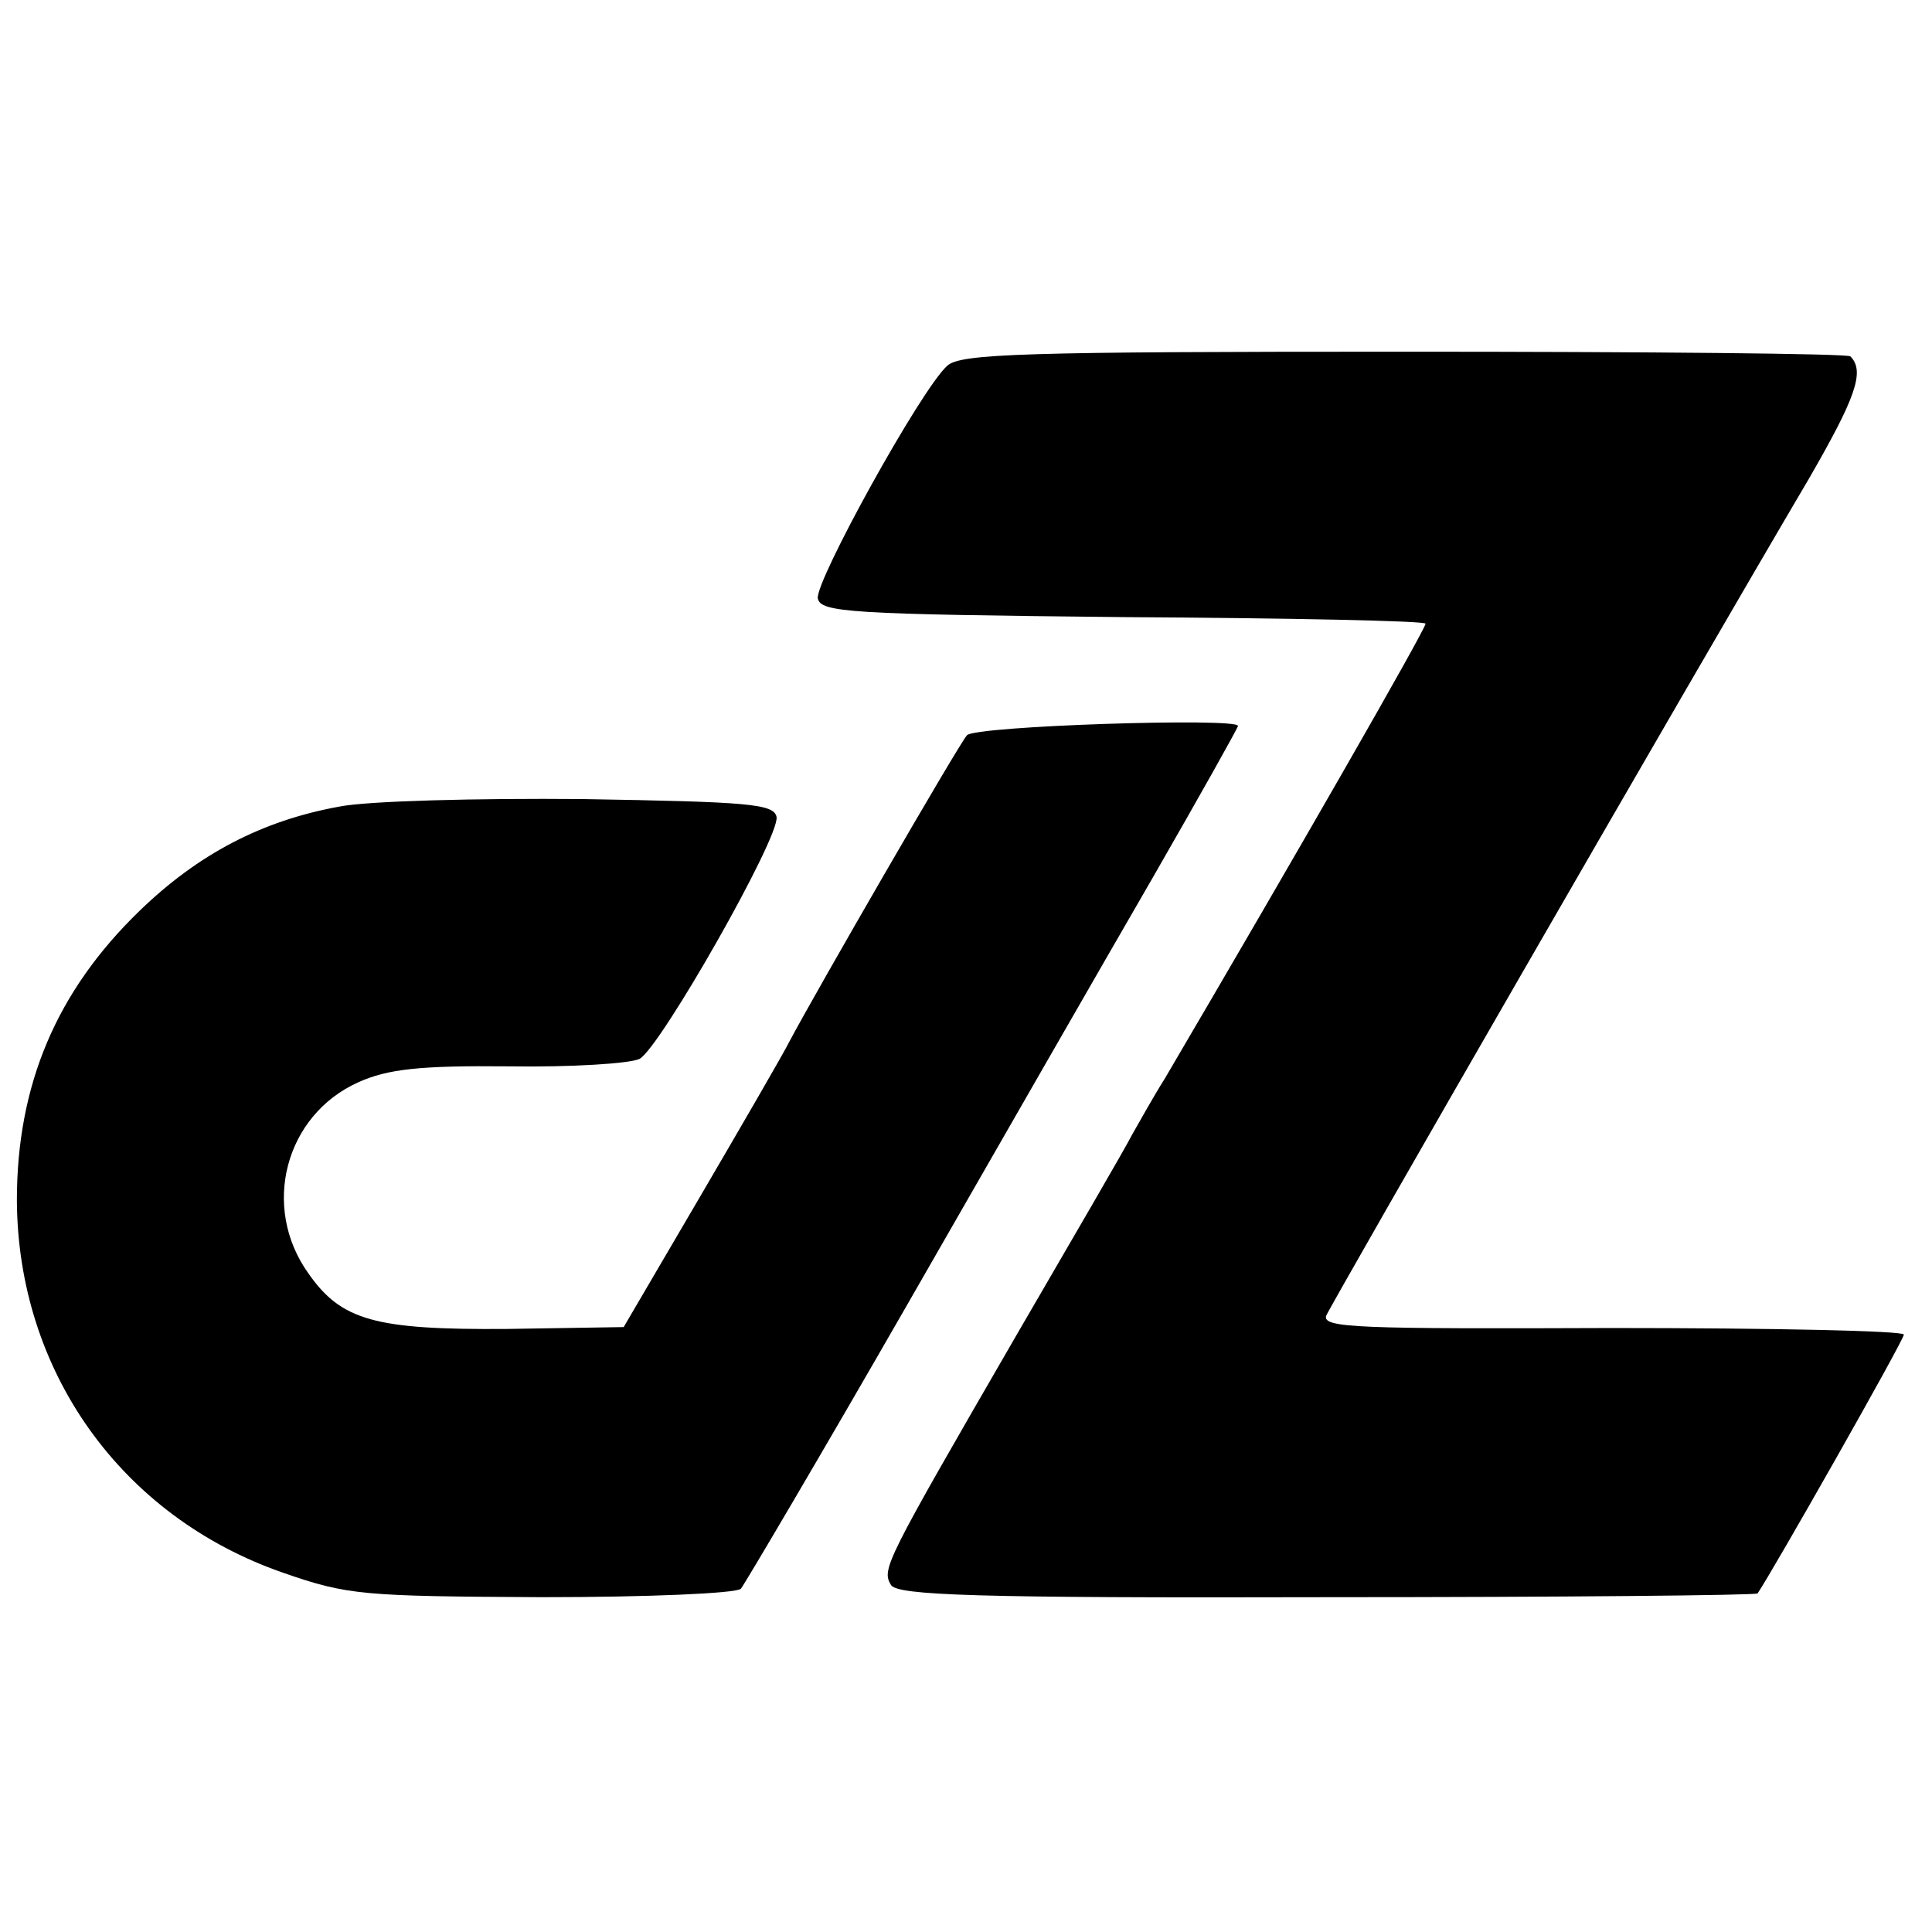
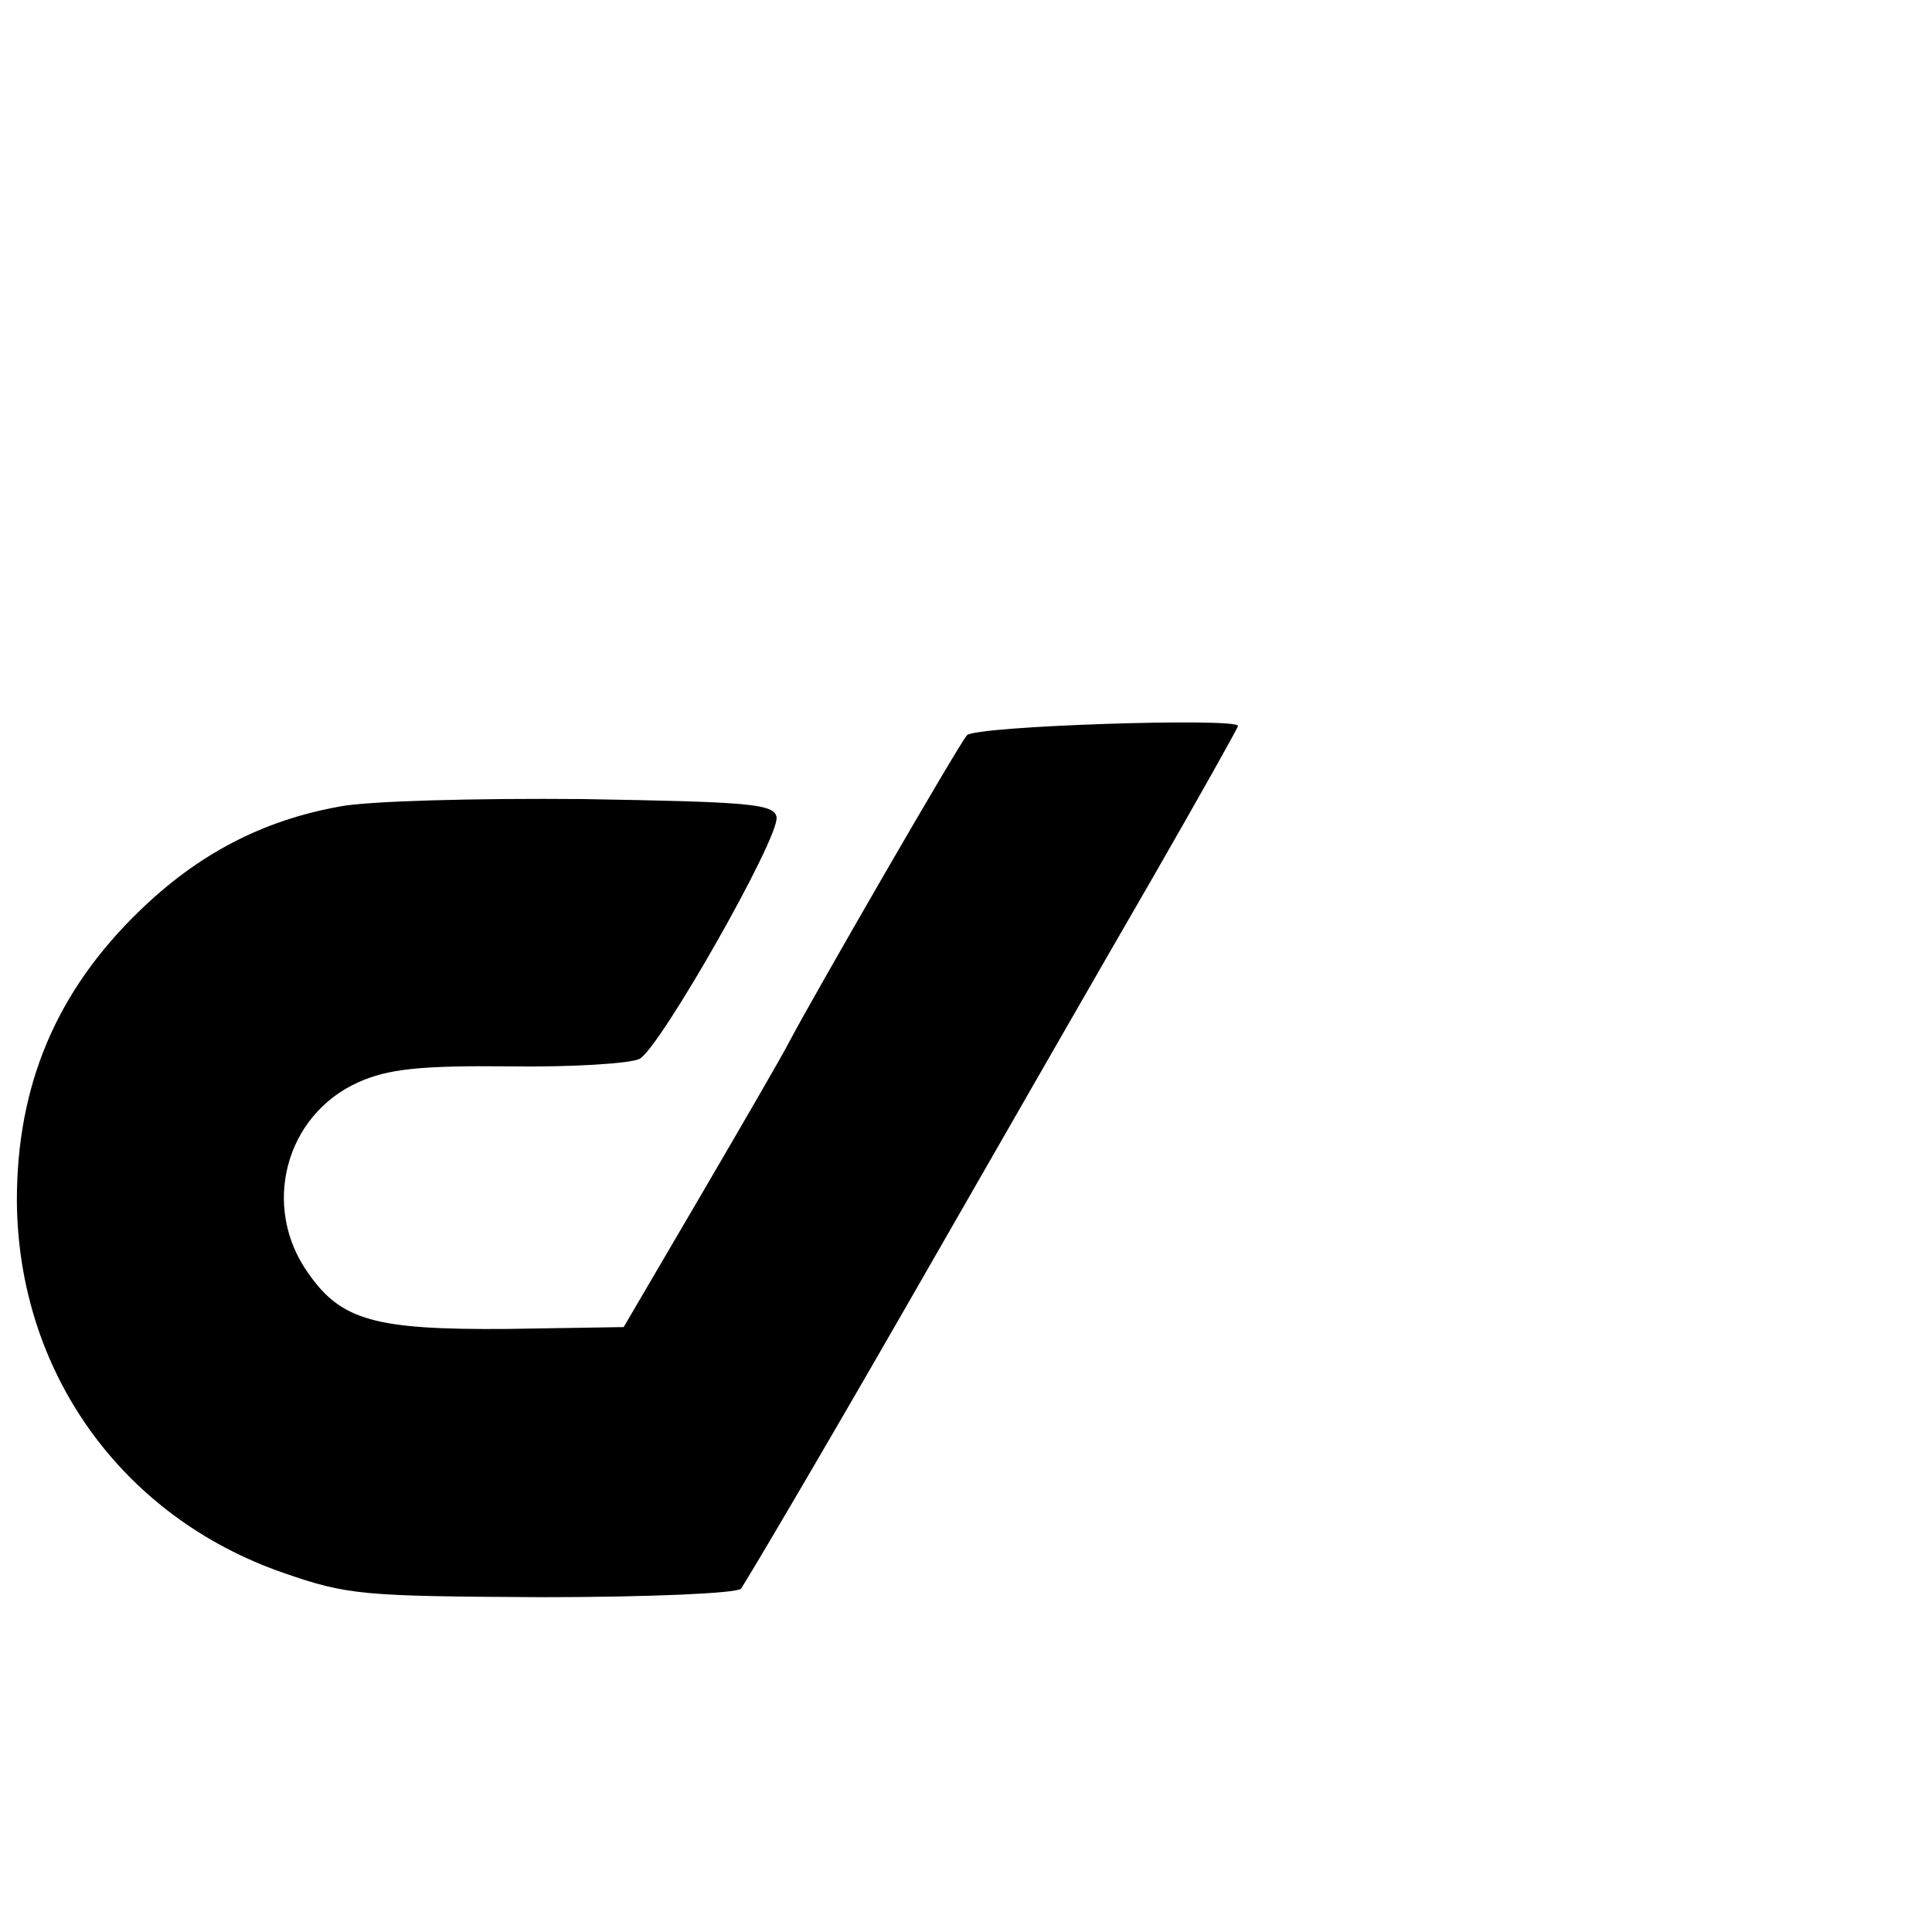
<svg xmlns="http://www.w3.org/2000/svg" version="1.0" width="206pt" height="206pt" viewBox="0 0 206 206" preserveAspectRatio="xMidYMid meet">
  <g transform="translate(0,206) scale(0.1,-0.1)" fill="#000000" stroke="none">
-     <path d="M1010 1670 c-28 -25 -141 -230 -138 -248 3 -15 33 -17 326 -20 177 -1 322 -4 322 -7 0 -6 -140 -250 -278 -485 -12 -19 -27 -46 -35 -60 -7 -14 -63 -110 -124 -215 -140 -242 -143 -248 -133 -265 7 -11 88 -14 465 -13 250 0 457 2 459 4 14 20 156 270 156 276 0 4 -140 7 -311 7 -270 -1 -309 0 -305 13 6 14 383 669 515 893 49 85 60 114 44 130 -2 3 -216 5 -476 5 -406 0 -473 -2 -487 -15z" />
    <path d="M1031 1276 c-9 -10 -162 -275 -189 -326 -7 -14 -50 -88 -95 -165 l-82 -140 -125 -2 c-140 -1 -176 9 -211 59 -51 71 -25 169 53 204 31 14 65 18 161 17 67 -1 129 3 139 8 22 12 150 237 146 258 -3 14 -30 16 -207 19 -112 1 -229 -2 -259 -8 -83 -15 -151 -51 -213 -111 -89 -86 -131 -186 -131 -309 1 -182 111 -337 284 -397 69 -24 85 -25 276 -26 112 0 207 4 212 9 4 5 85 142 178 304 93 162 210 366 261 454 50 87 91 160 91 162 0 9 -281 0 -289 -10z" />
  </g>
</svg>